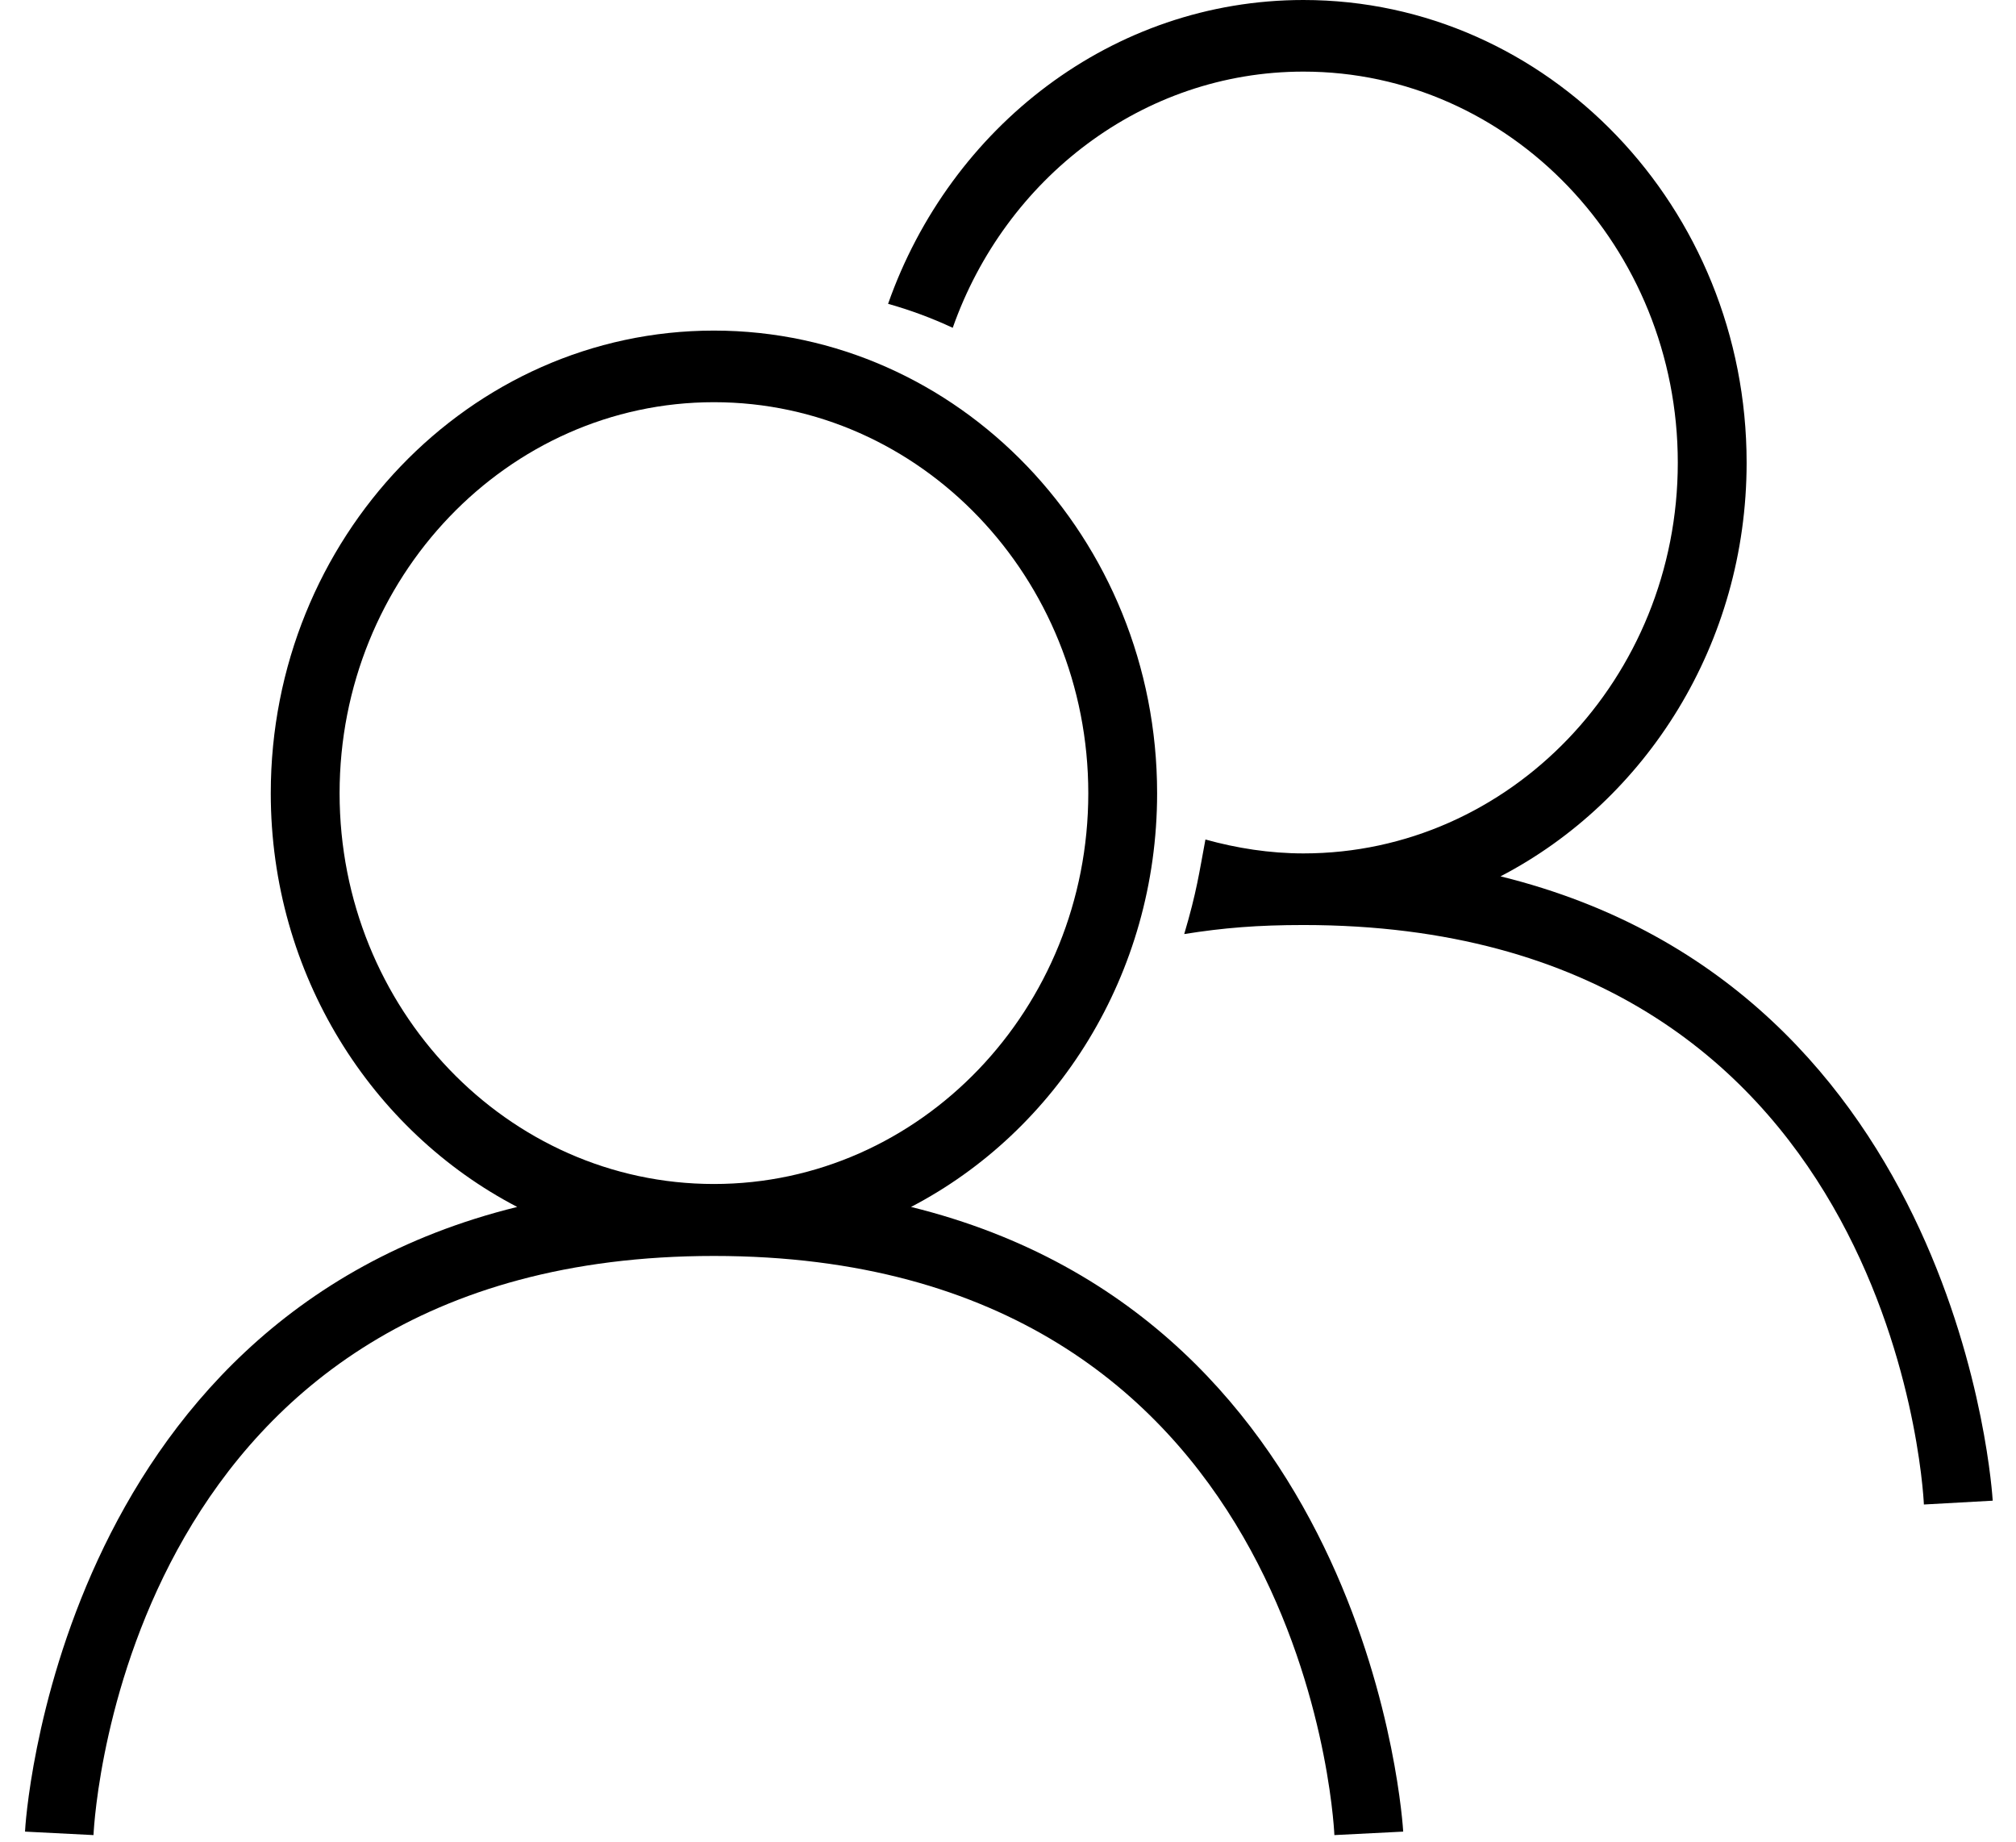
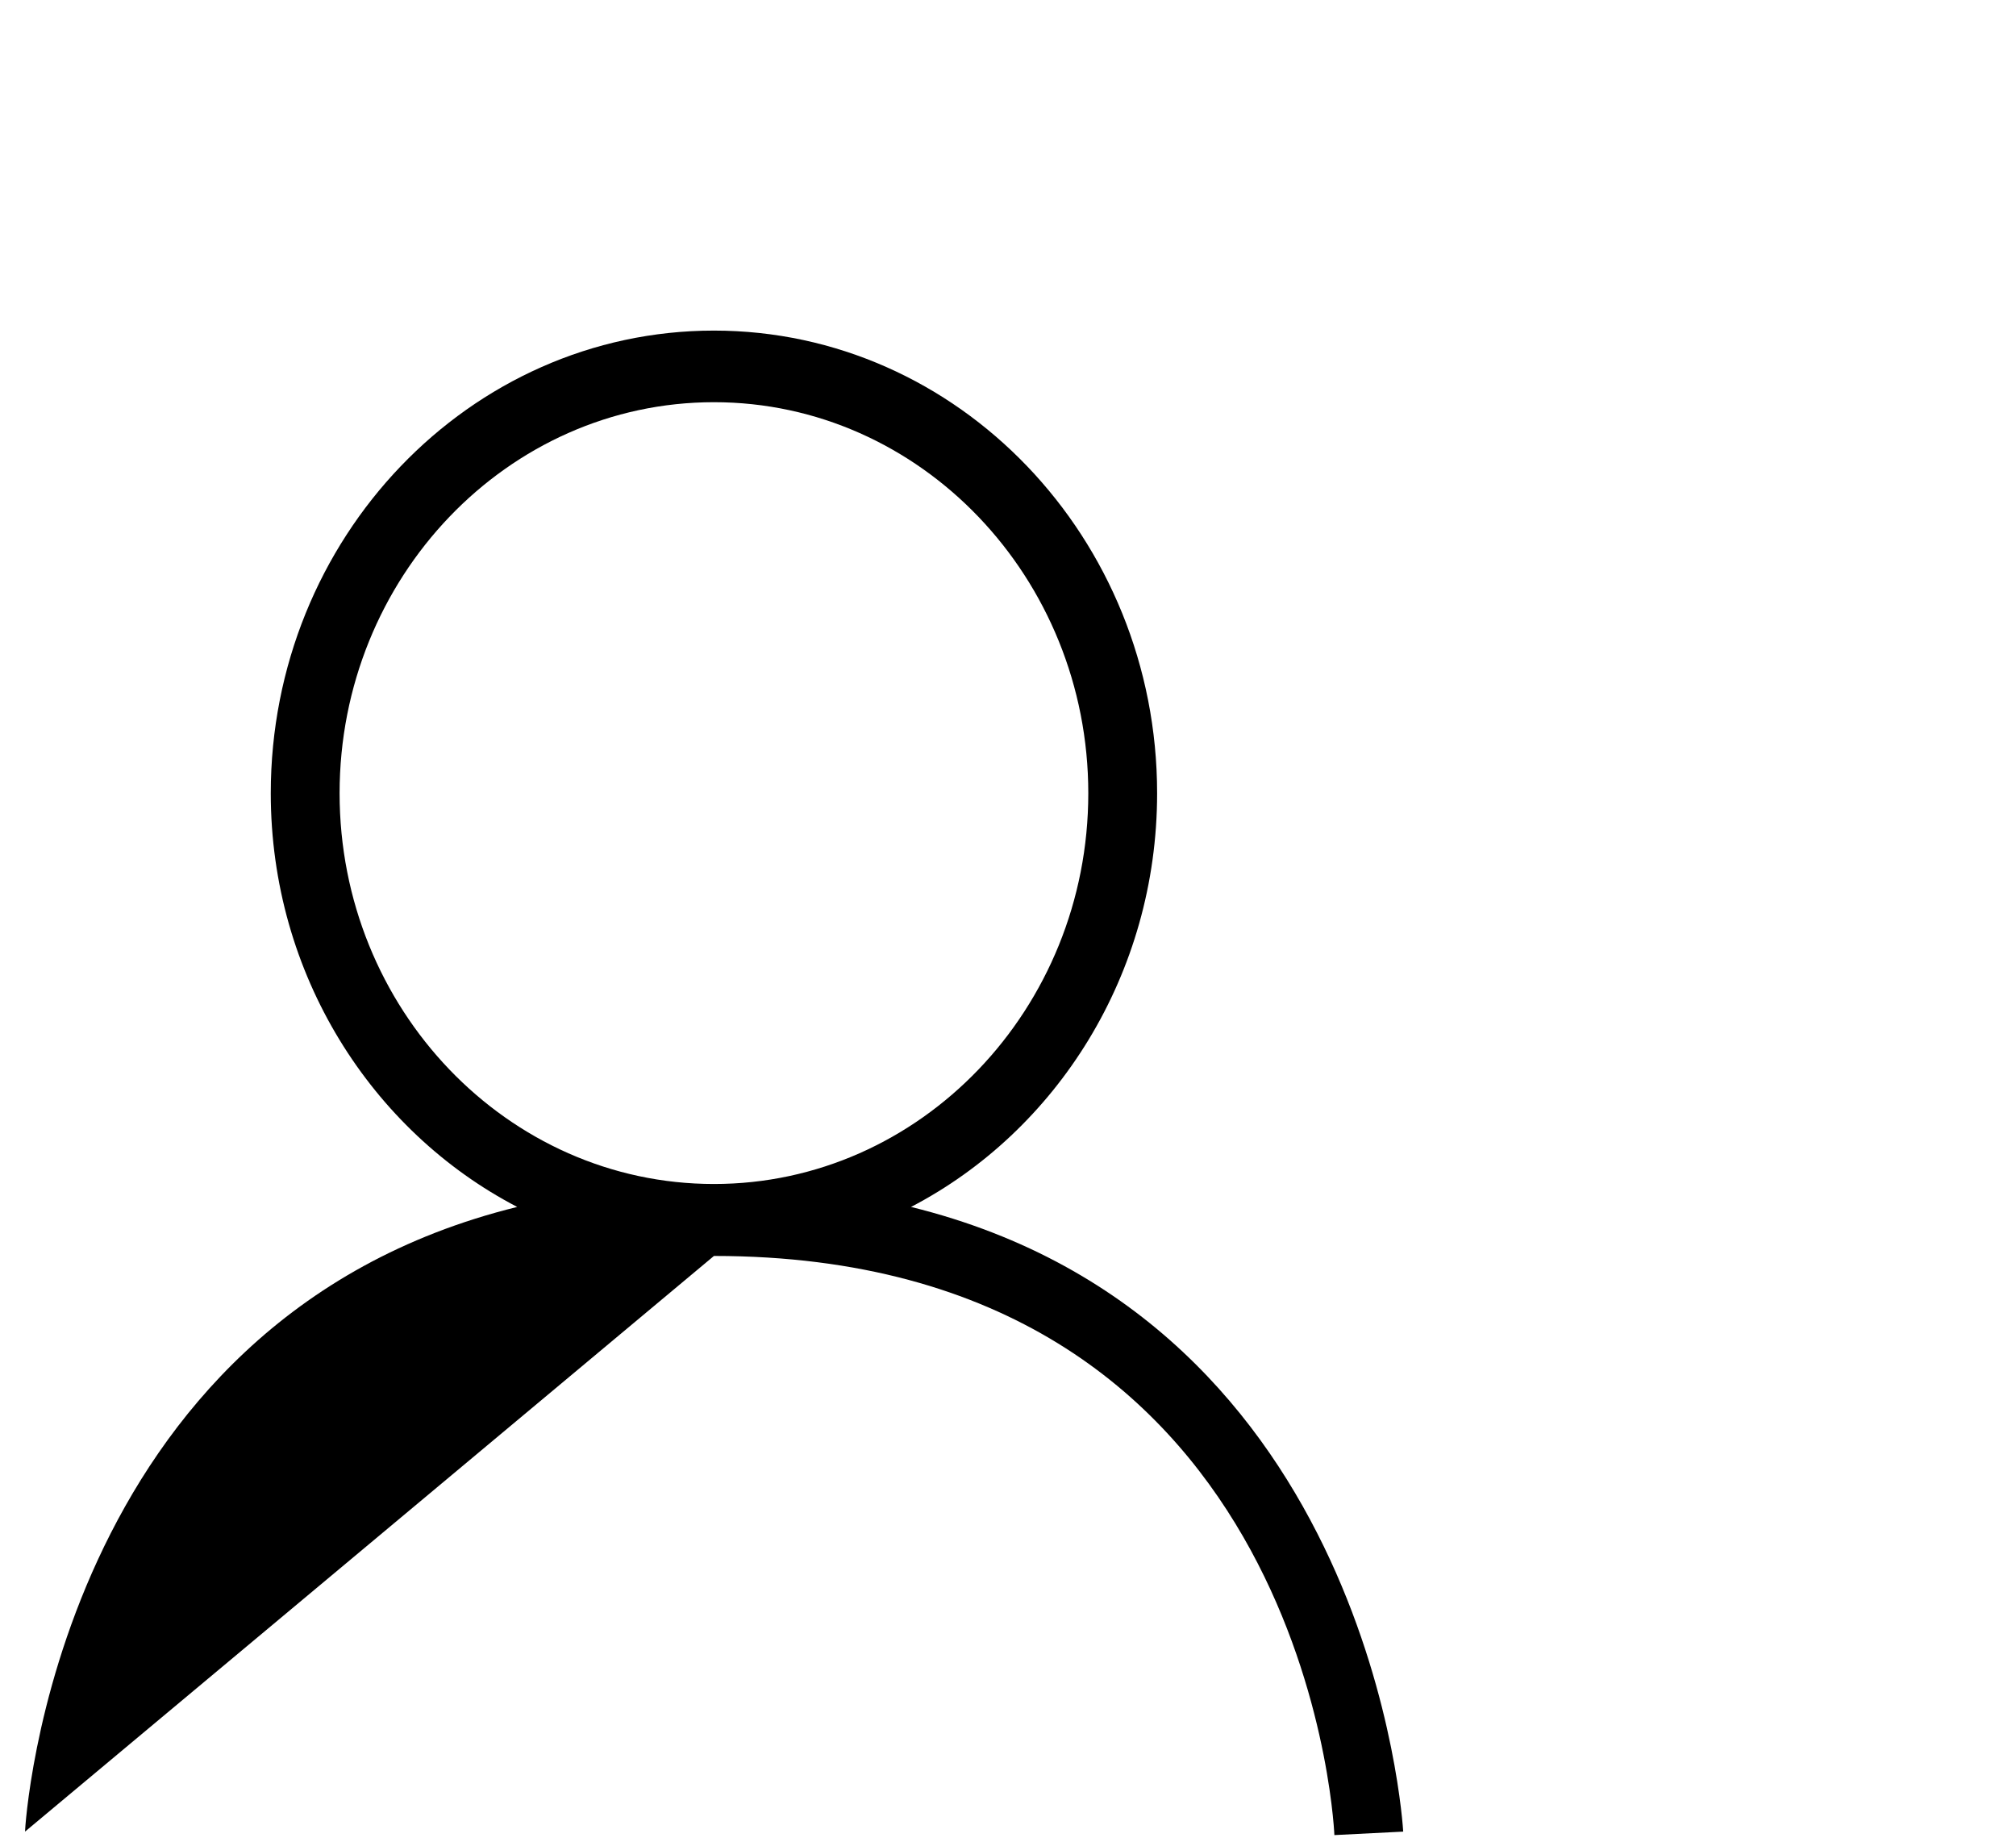
<svg xmlns="http://www.w3.org/2000/svg" viewBox="0 0 58 53" width="58" height="53">
  <style>
		tspan { white-space:pre }
		.shp0 { fill: #000000 } 
	</style>
-   <path id="Layer" fill-rule="evenodd" class="shp0" d="M40.37 52.69L38.39 52.79C38.36 52.11 37.37 36.13 20.54 36.13C3.71 36.13 2.72 52.11 2.69 52.79L0.72 52.69C0.72 52.52 1.59 37.99 14.88 34.72C10.69 32.54 7.79 28.03 7.79 22.82C7.79 15.48 13.51 9.51 20.54 9.51C27.57 9.51 33.29 15.48 33.29 22.82C33.29 28.03 30.4 32.54 26.21 34.72C39.49 37.99 40.36 52.52 40.37 52.69ZM20.54 34.06C26.48 34.06 31.31 29.02 31.31 22.82C31.31 16.62 26.48 11.57 20.54 11.57C14.6 11.57 9.77 16.62 9.77 22.82C9.77 29.02 14.6 34.06 20.54 34.06Z" />
-   <path id="Layer" class="shp0" d="M43.17 25.21C47.36 23.03 50.25 18.52 50.25 13.31C50.25 5.97 44.53 0 37.5 0C32.01 0 27.34 3.65 25.55 8.74C26.19 8.92 26.81 9.15 27.41 9.43C28.92 5.14 32.87 2.06 37.5 2.06C43.44 2.06 48.27 7.11 48.27 13.31C48.27 19.51 43.44 24.55 37.5 24.55C36.53 24.55 35.58 24.4 34.68 24.15C34.5 25.11 34.43 25.65 34.07 26.87C35.2 26.69 36.19 26.61 37.5 26.61C54.33 26.61 55.32 42.6 55.35 43.28L57.33 43.17C57.32 43.01 56.45 28.48 43.17 25.21Z" />
+   <path id="Layer" fill-rule="evenodd" class="shp0" d="M40.37 52.69L38.39 52.79C38.36 52.11 37.37 36.13 20.54 36.13L0.72 52.69C0.72 52.52 1.59 37.99 14.88 34.72C10.69 32.54 7.79 28.03 7.79 22.82C7.79 15.48 13.51 9.51 20.54 9.51C27.57 9.51 33.29 15.48 33.29 22.82C33.29 28.03 30.4 32.54 26.21 34.72C39.49 37.99 40.36 52.52 40.37 52.69ZM20.54 34.06C26.48 34.06 31.31 29.02 31.31 22.82C31.31 16.62 26.48 11.57 20.54 11.57C14.6 11.57 9.77 16.62 9.77 22.82C9.77 29.02 14.6 34.06 20.54 34.06Z" />
</svg>